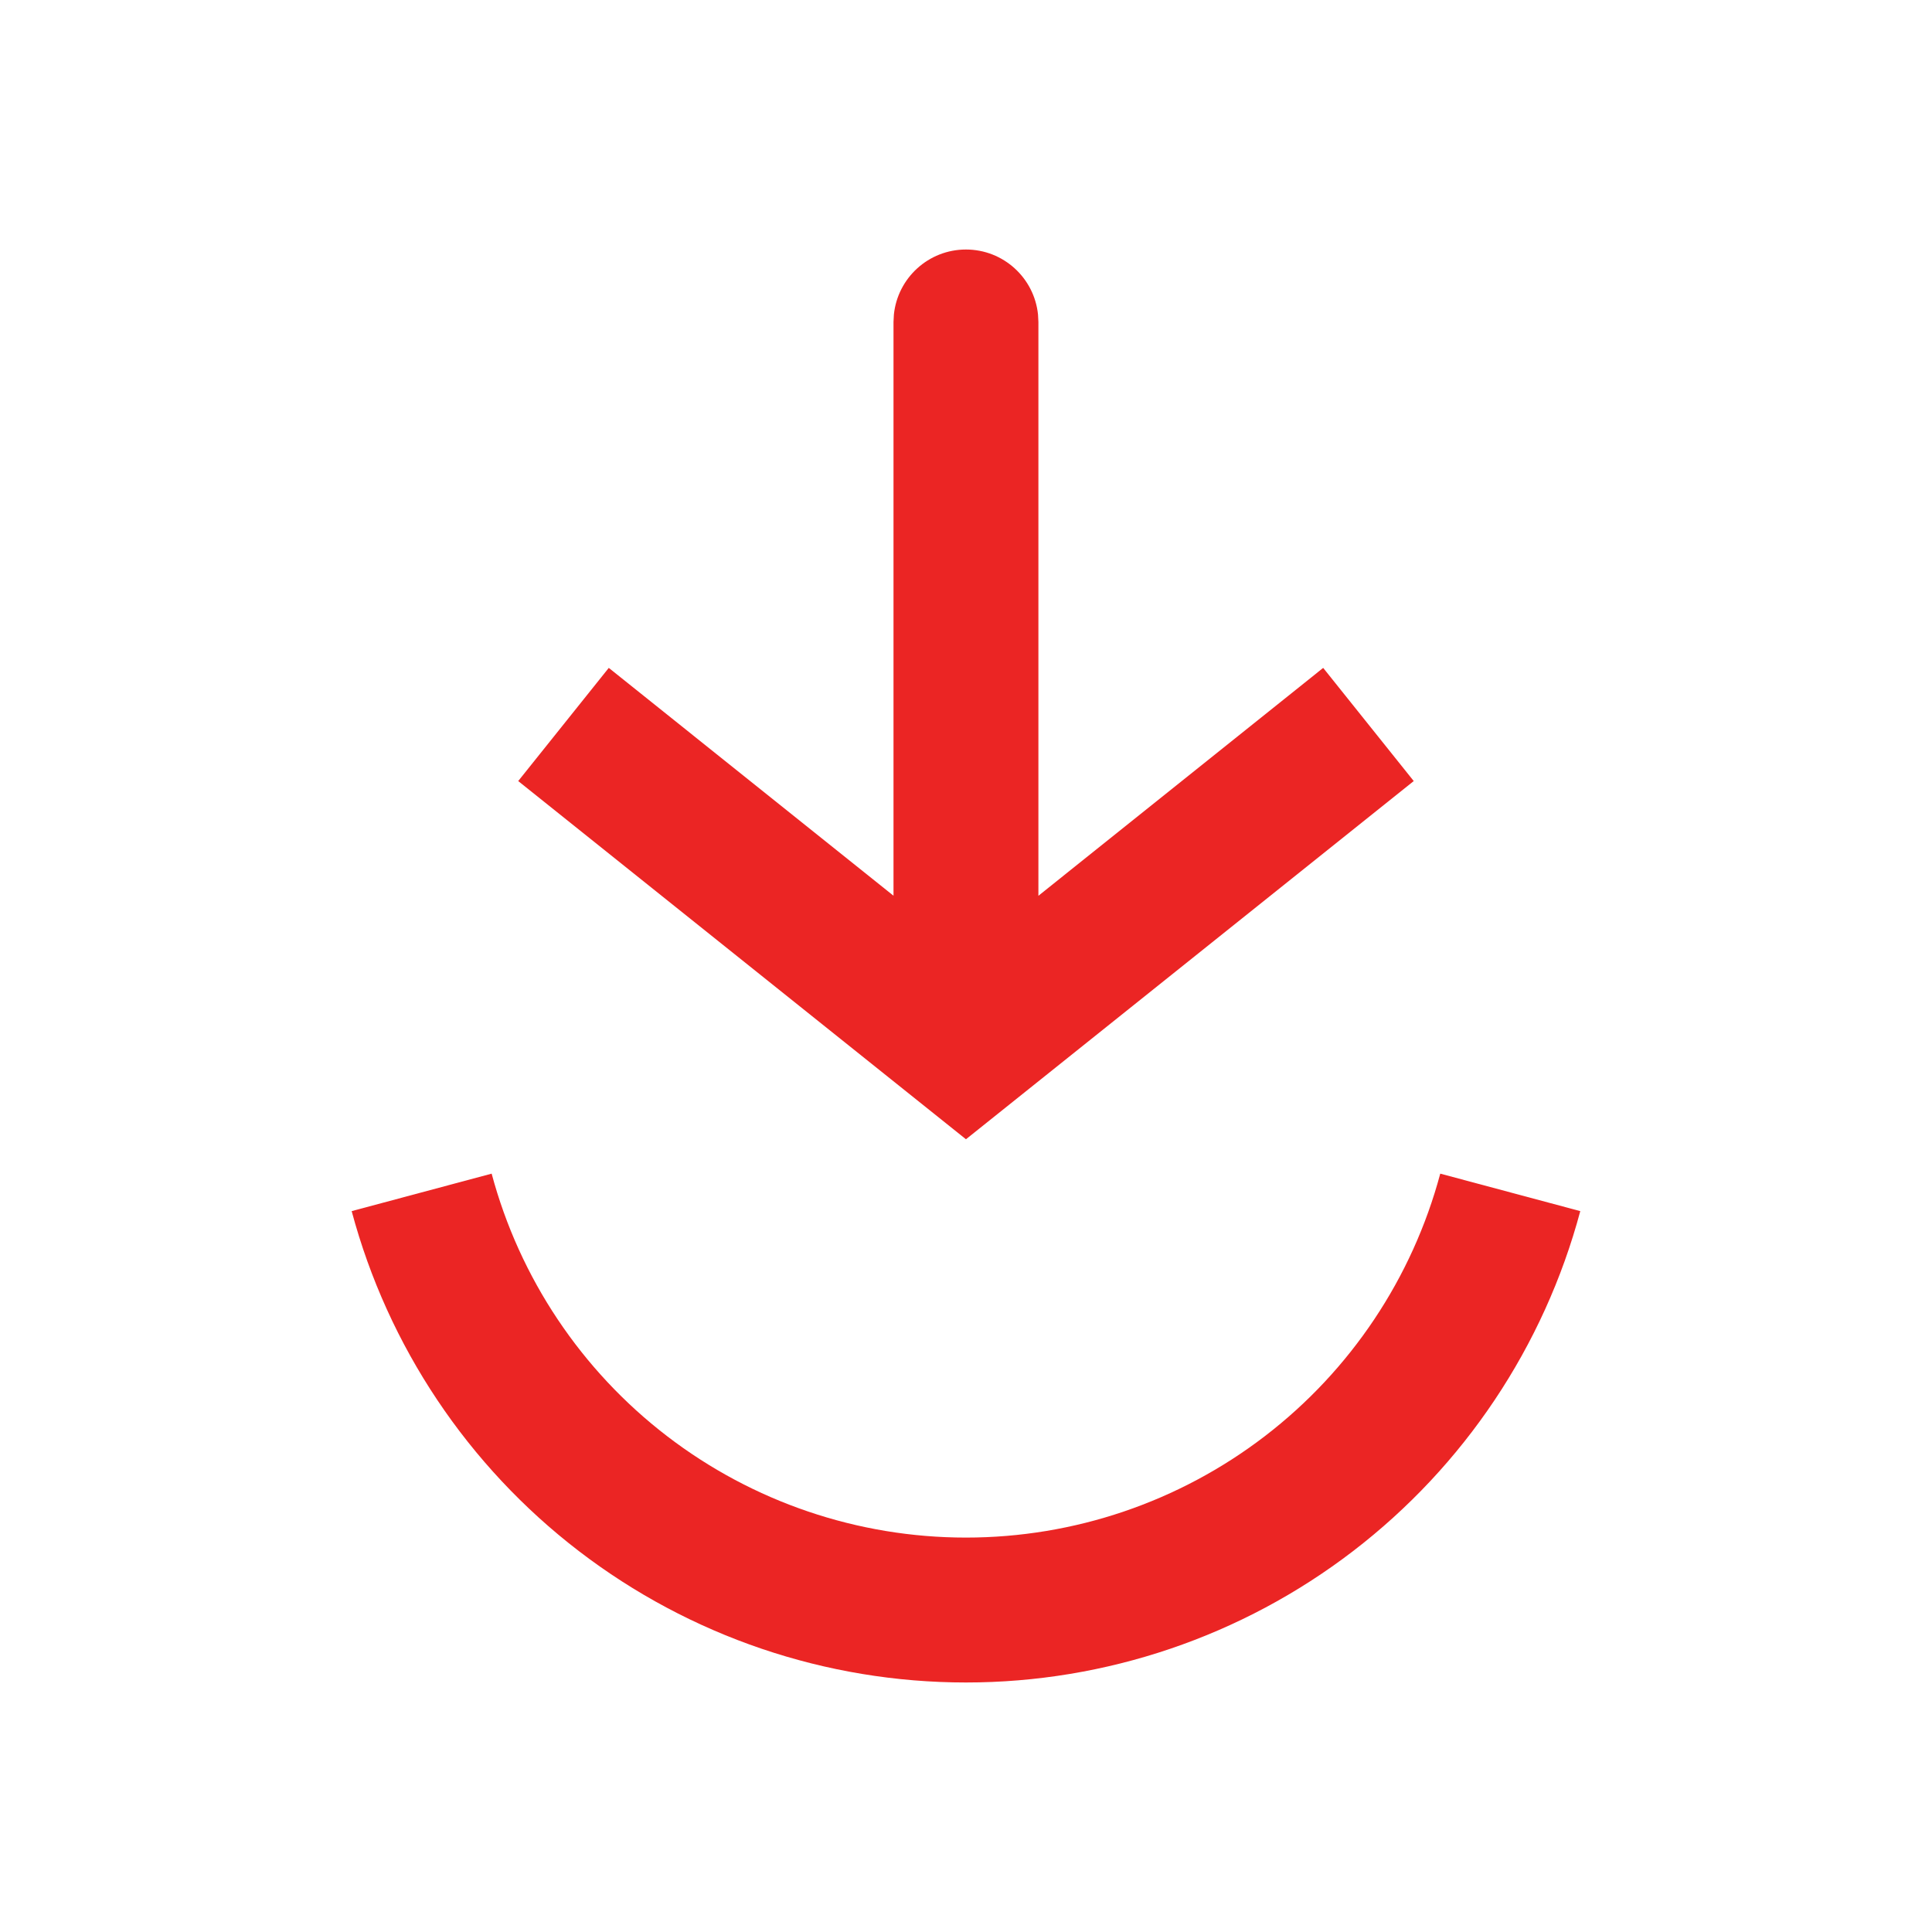
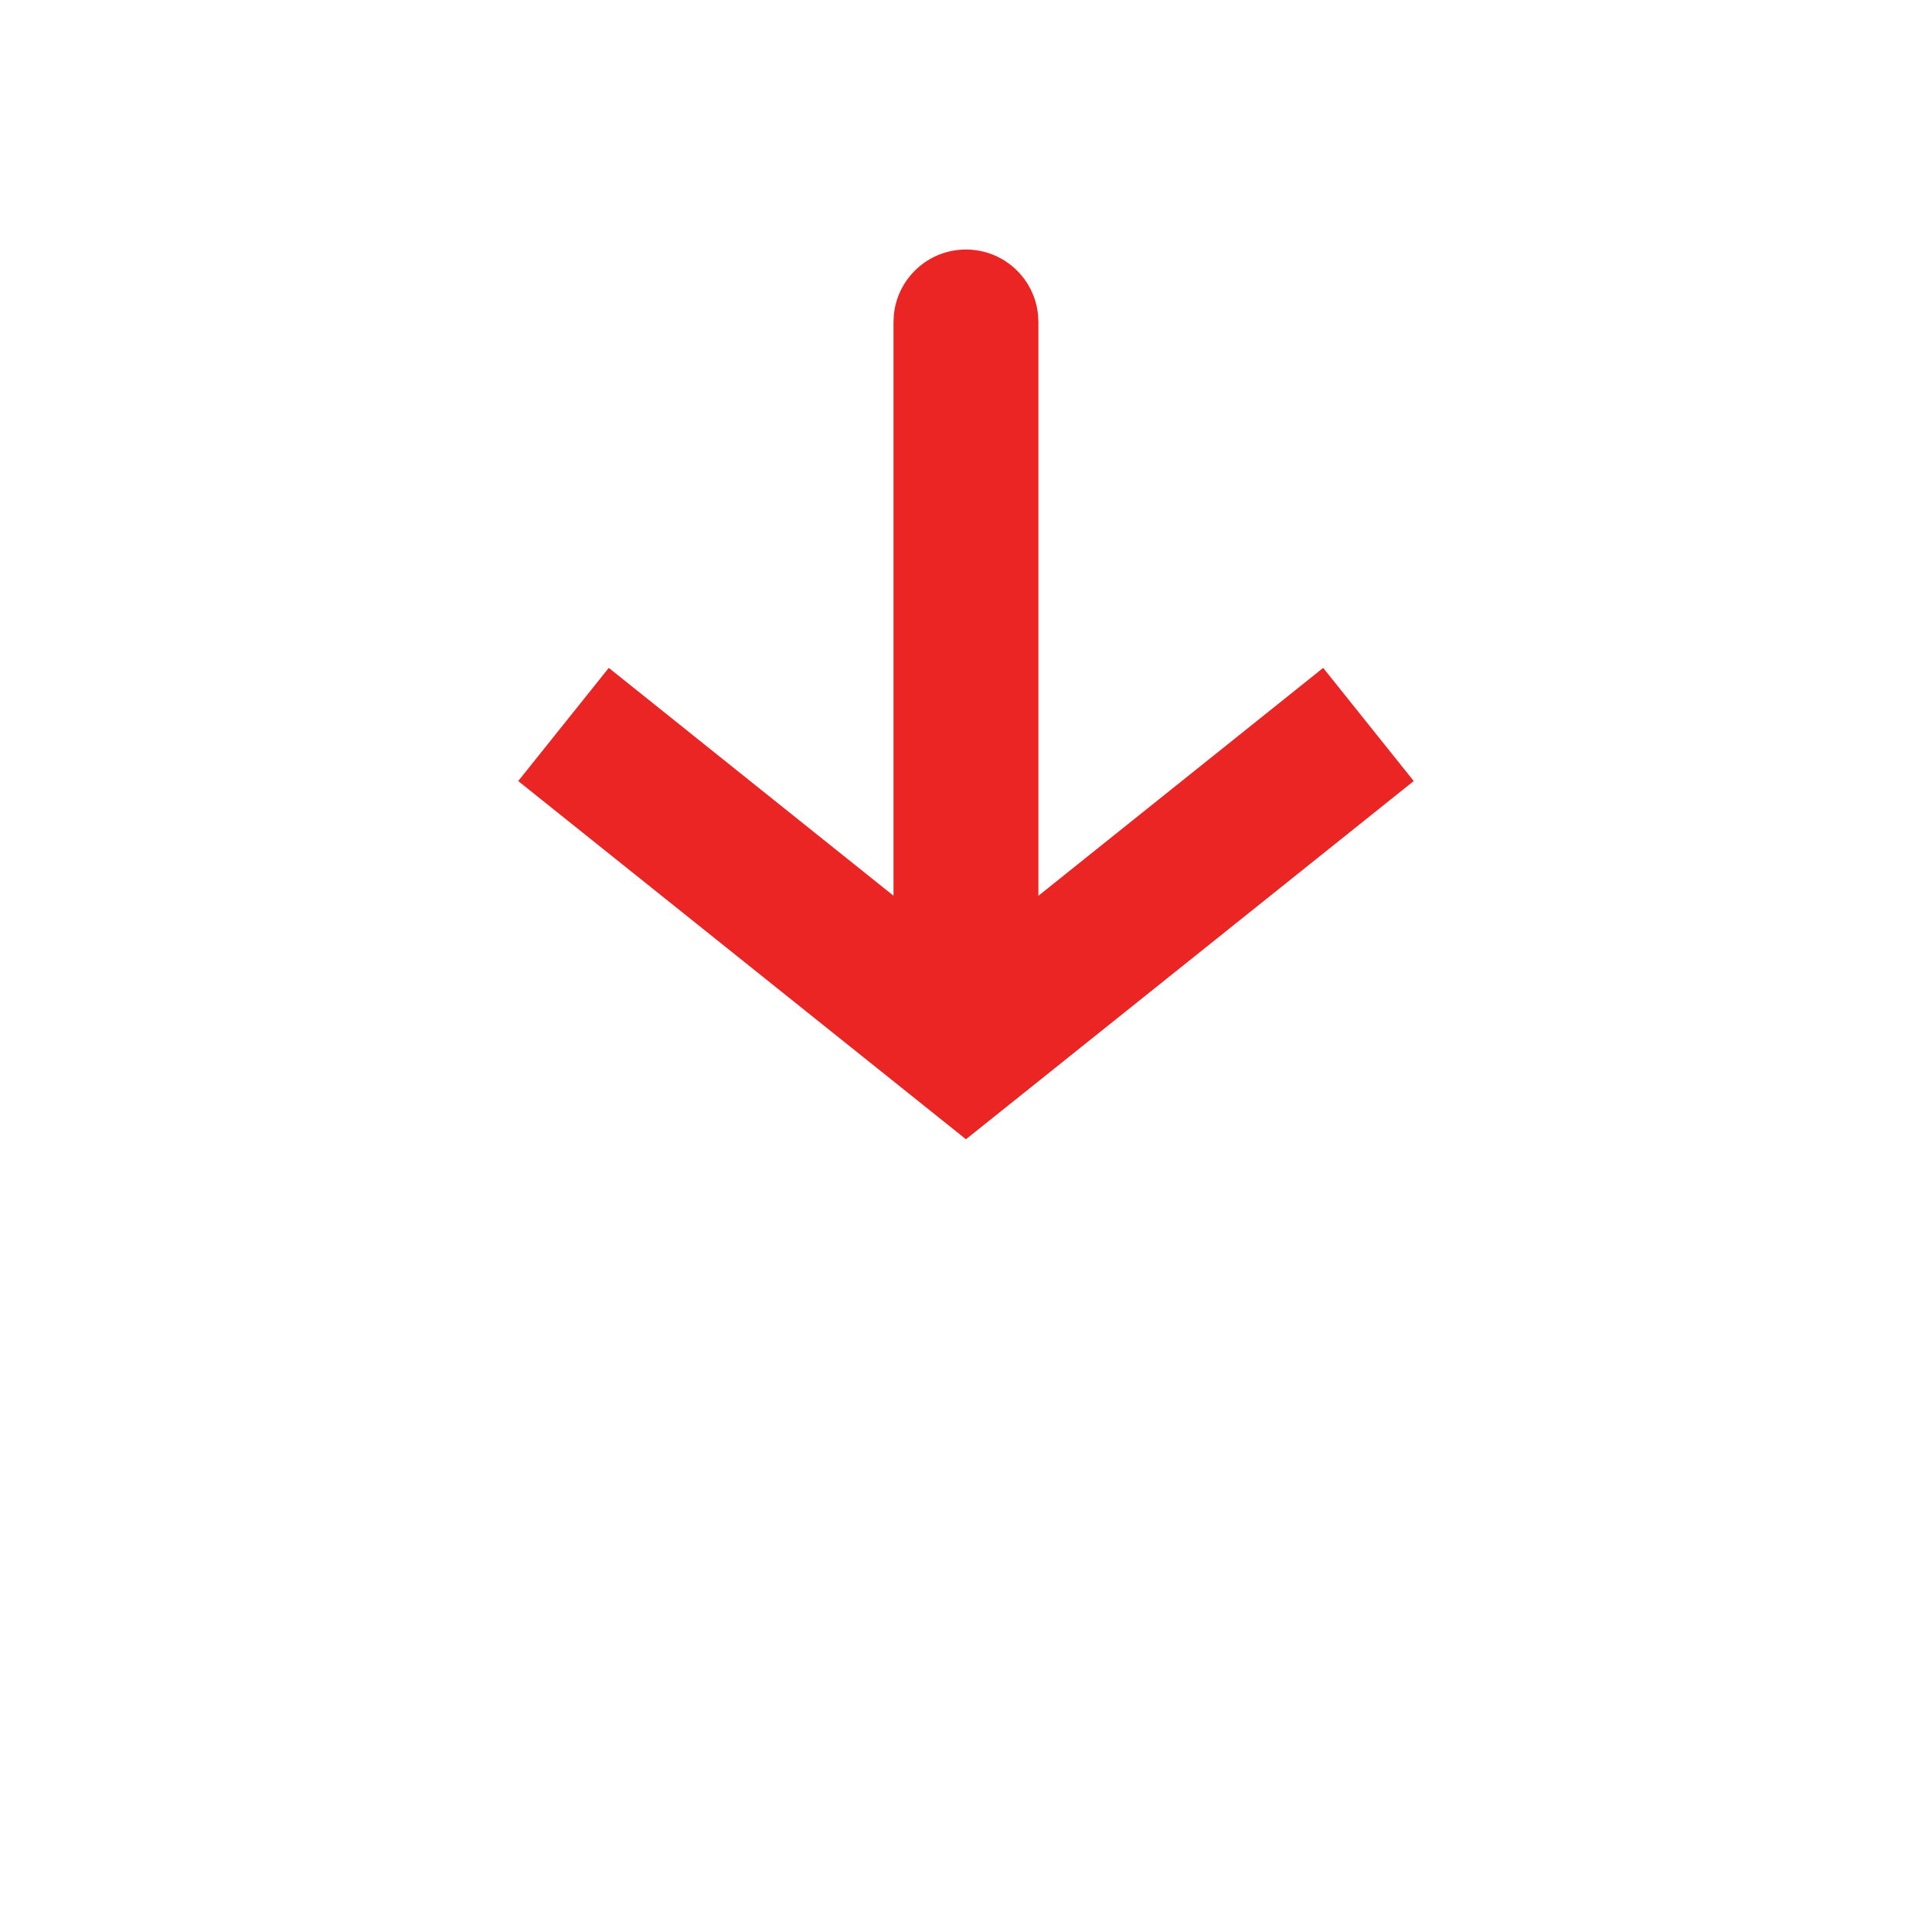
<svg xmlns="http://www.w3.org/2000/svg" width="40" height="40" viewBox="0 0 40 40" fill="none">
-   <path d="M19.999 34.834C22.897 34.834 25.715 33.878 28.015 32.113C30.314 30.349 31.968 27.875 32.718 25.075L29.819 24.299C29.24 26.46 27.964 28.371 26.189 29.733C24.413 31.096 22.237 31.834 19.999 31.834C17.761 31.834 15.586 31.096 13.81 29.733C12.035 28.371 10.758 26.461 10.179 24.299L7.281 25.075C8.031 27.875 9.685 30.349 11.984 32.113C14.284 33.877 17.101 34.834 19.999 34.834Z" fill="#EB2524" />
  <path d="M12.604 13.828L18.499 18.545V6.666L18.507 6.513C18.584 5.756 19.223 5.166 19.999 5.166C20.776 5.166 21.414 5.756 21.491 6.513L21.499 6.666V18.546L27.395 13.828L29.27 16.171L19.999 23.587L10.729 16.171L12.604 13.828Z" fill="#EB2524" />
</svg>